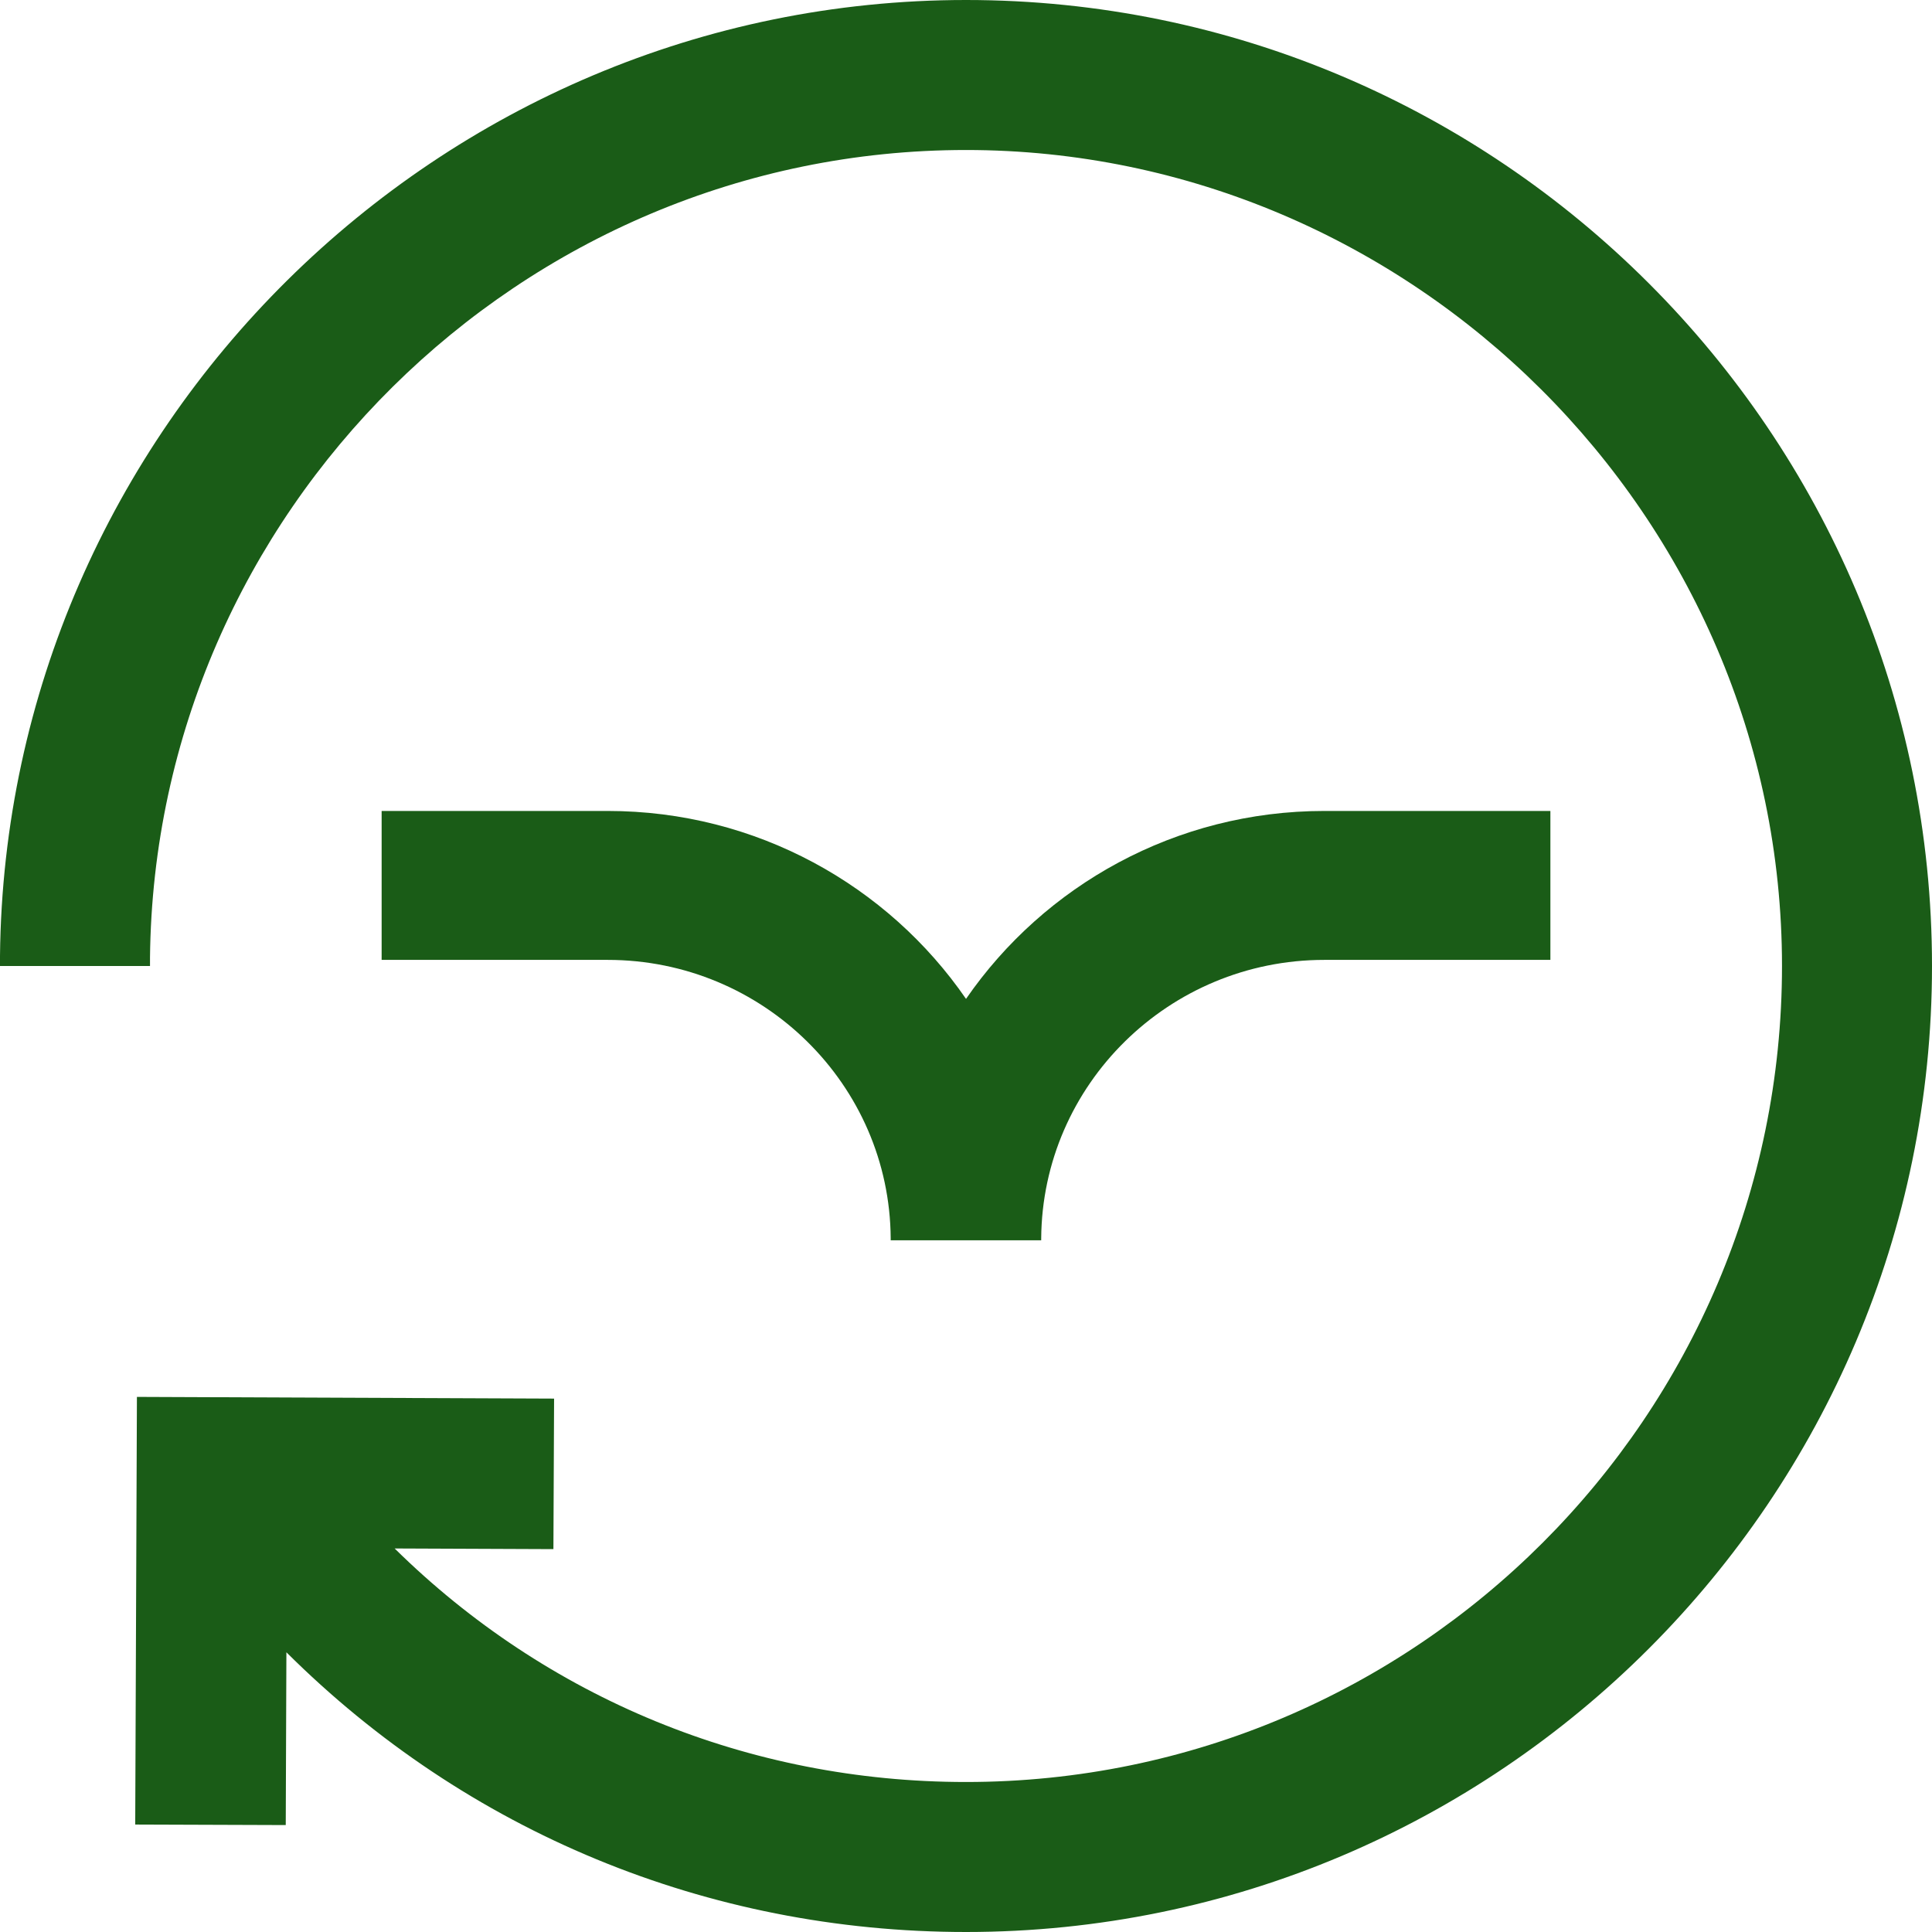
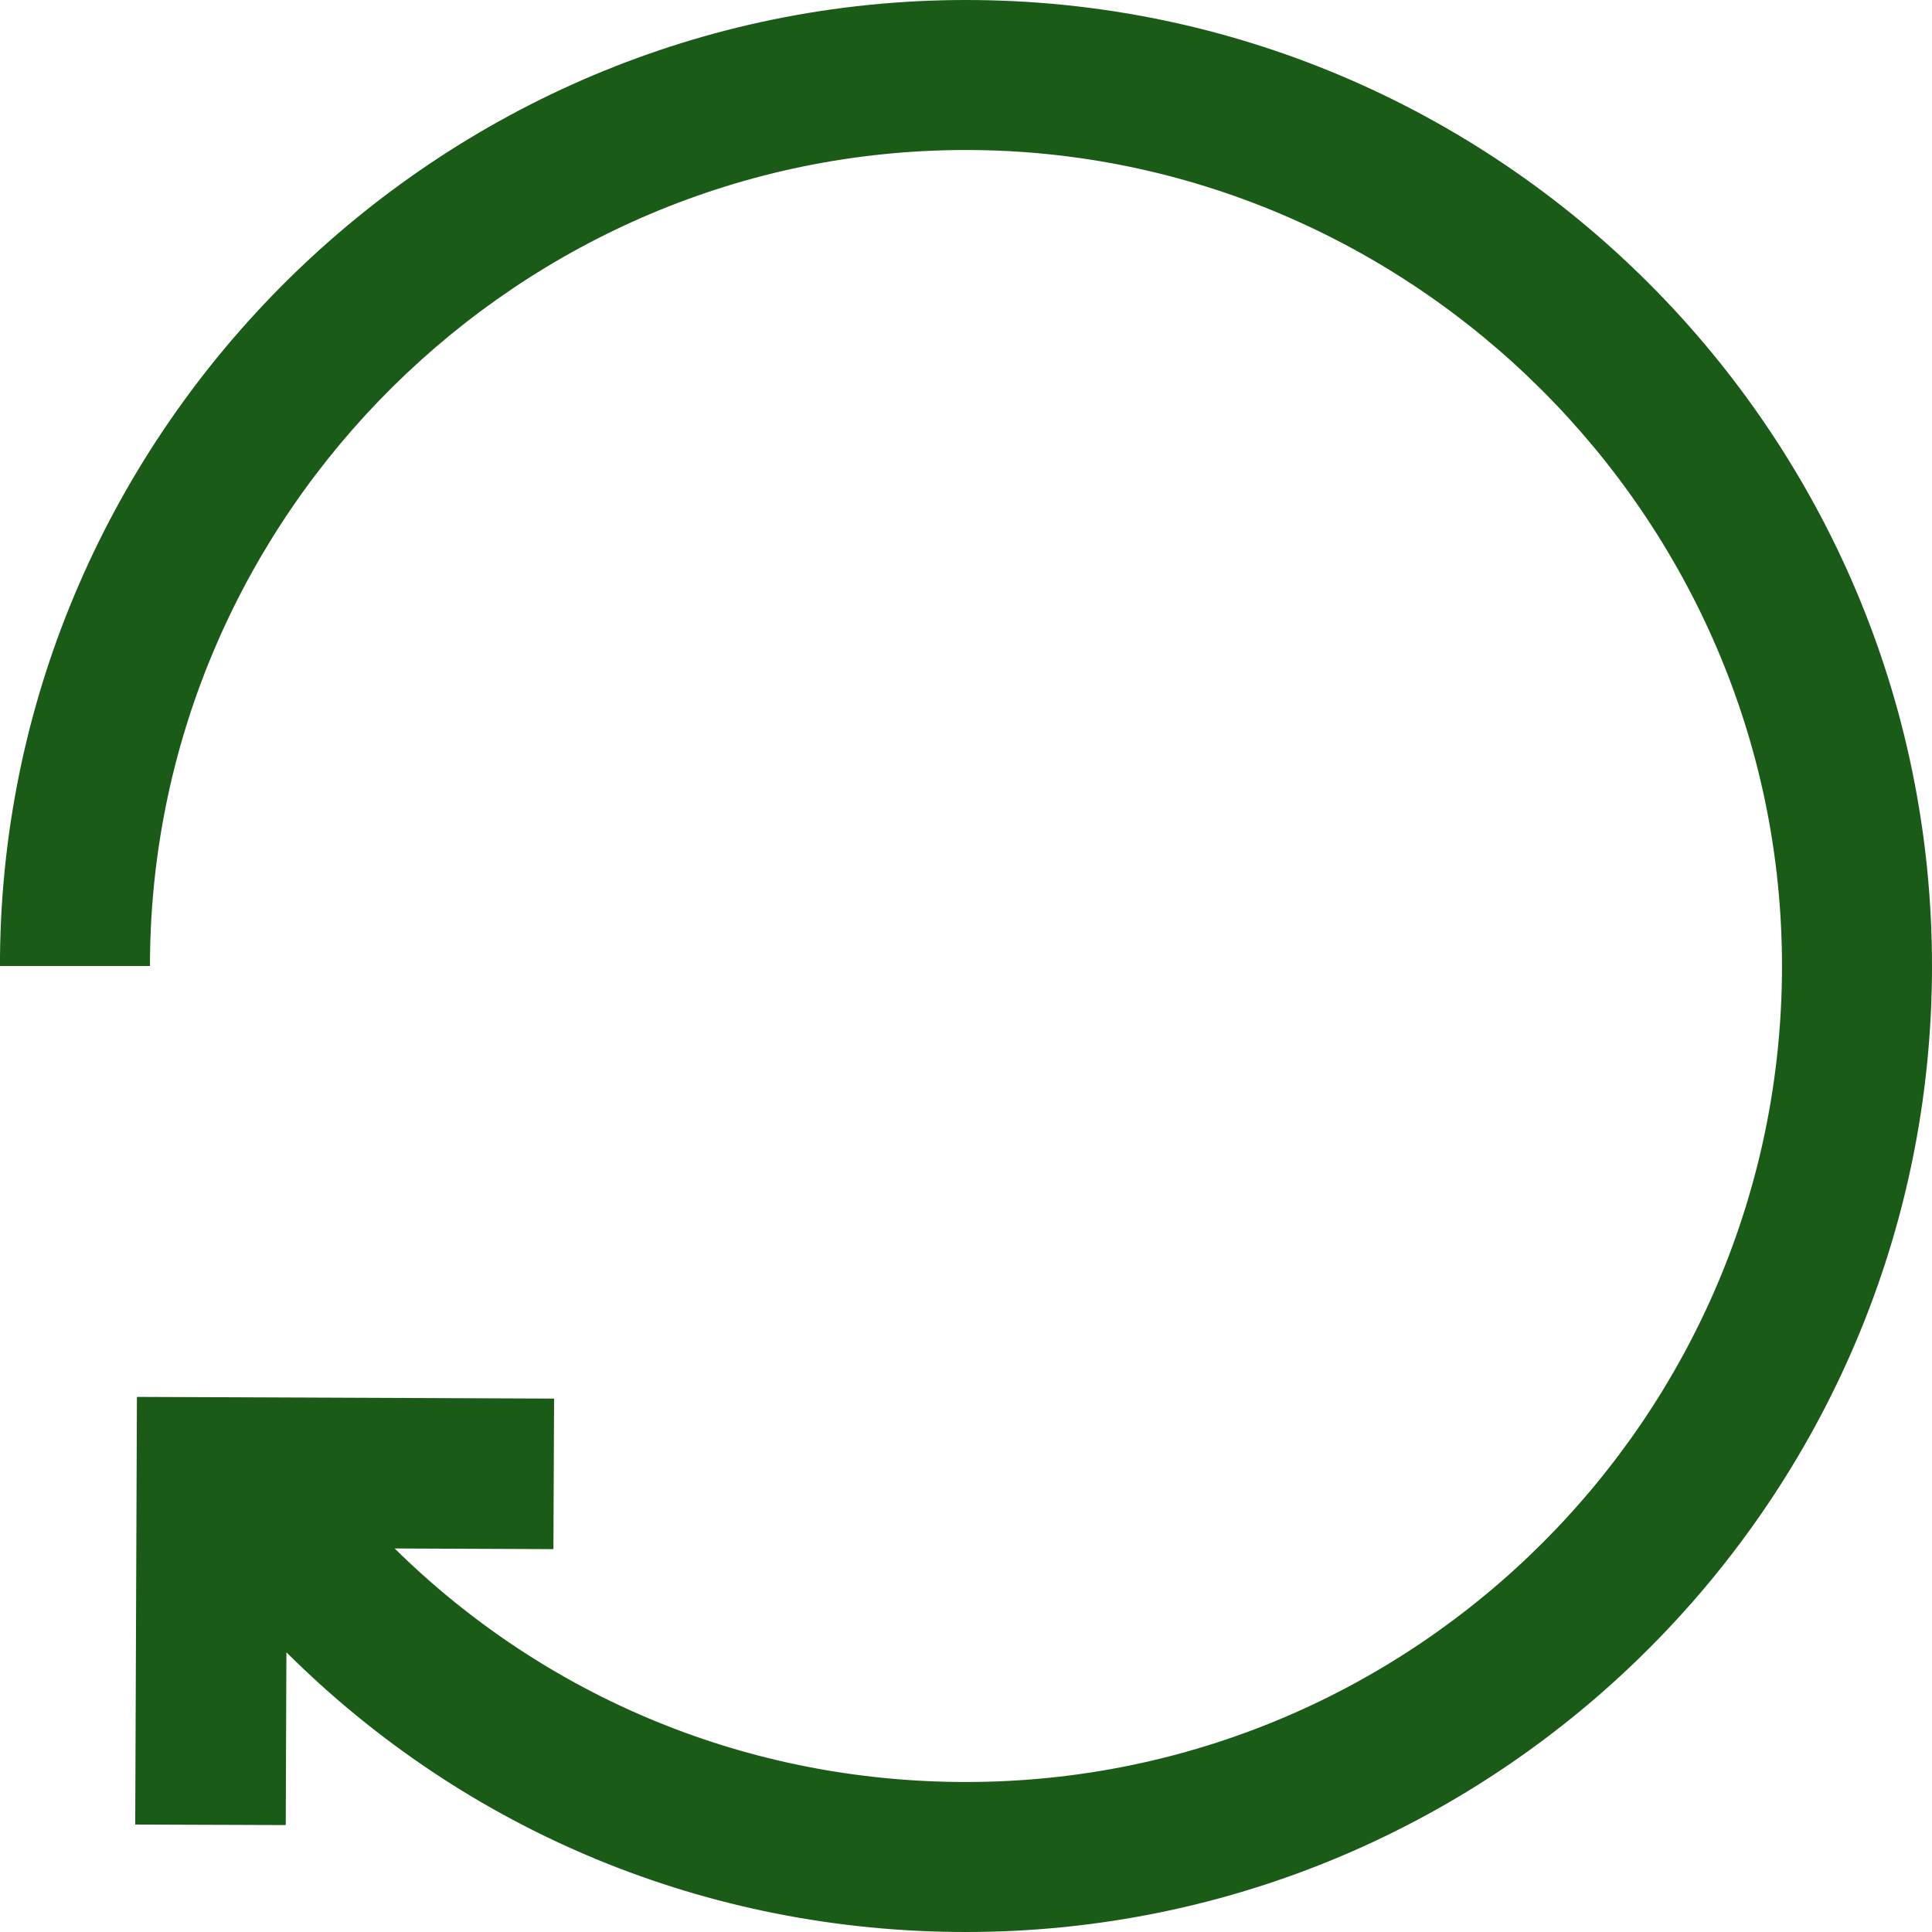
<svg xmlns="http://www.w3.org/2000/svg" width="92" height="92" viewBox="0 0 92 92" fill="none">
-   <path d="M63.062 45.709H73.828V38.617H63.062C55.982 38.617 49.724 42.169 46.001 47.566C42.283 42.169 36.019 38.617 28.939 38.617H18.173V45.709H28.939C36.343 45.709 42.37 51.655 42.414 58.975C42.414 59.006 42.414 59.031 42.414 59.062H49.581C49.581 59.062 49.581 59.006 49.581 58.975C49.631 51.655 55.658 45.709 63.062 45.709Z" fill="#1A5C17" />
  <path d="M46 0C20.887 0 0.256 20.426 0 45.52V46H7.143V45.601C7.361 24.396 24.789 7.143 46 7.143C67.211 7.143 84.857 24.577 84.857 46C84.857 67.423 67.423 84.857 46 84.857C35.647 84.857 26.017 80.855 18.793 73.737L26.353 73.768L26.385 66.6L6.52 66.519L6.439 86.883L13.607 86.908L13.638 78.68C22.202 87.207 33.665 92 46 92C71.362 92 92 71.362 92 46C92 20.638 71.369 0 46 0Z" fill="#1A5C17" />
</svg>